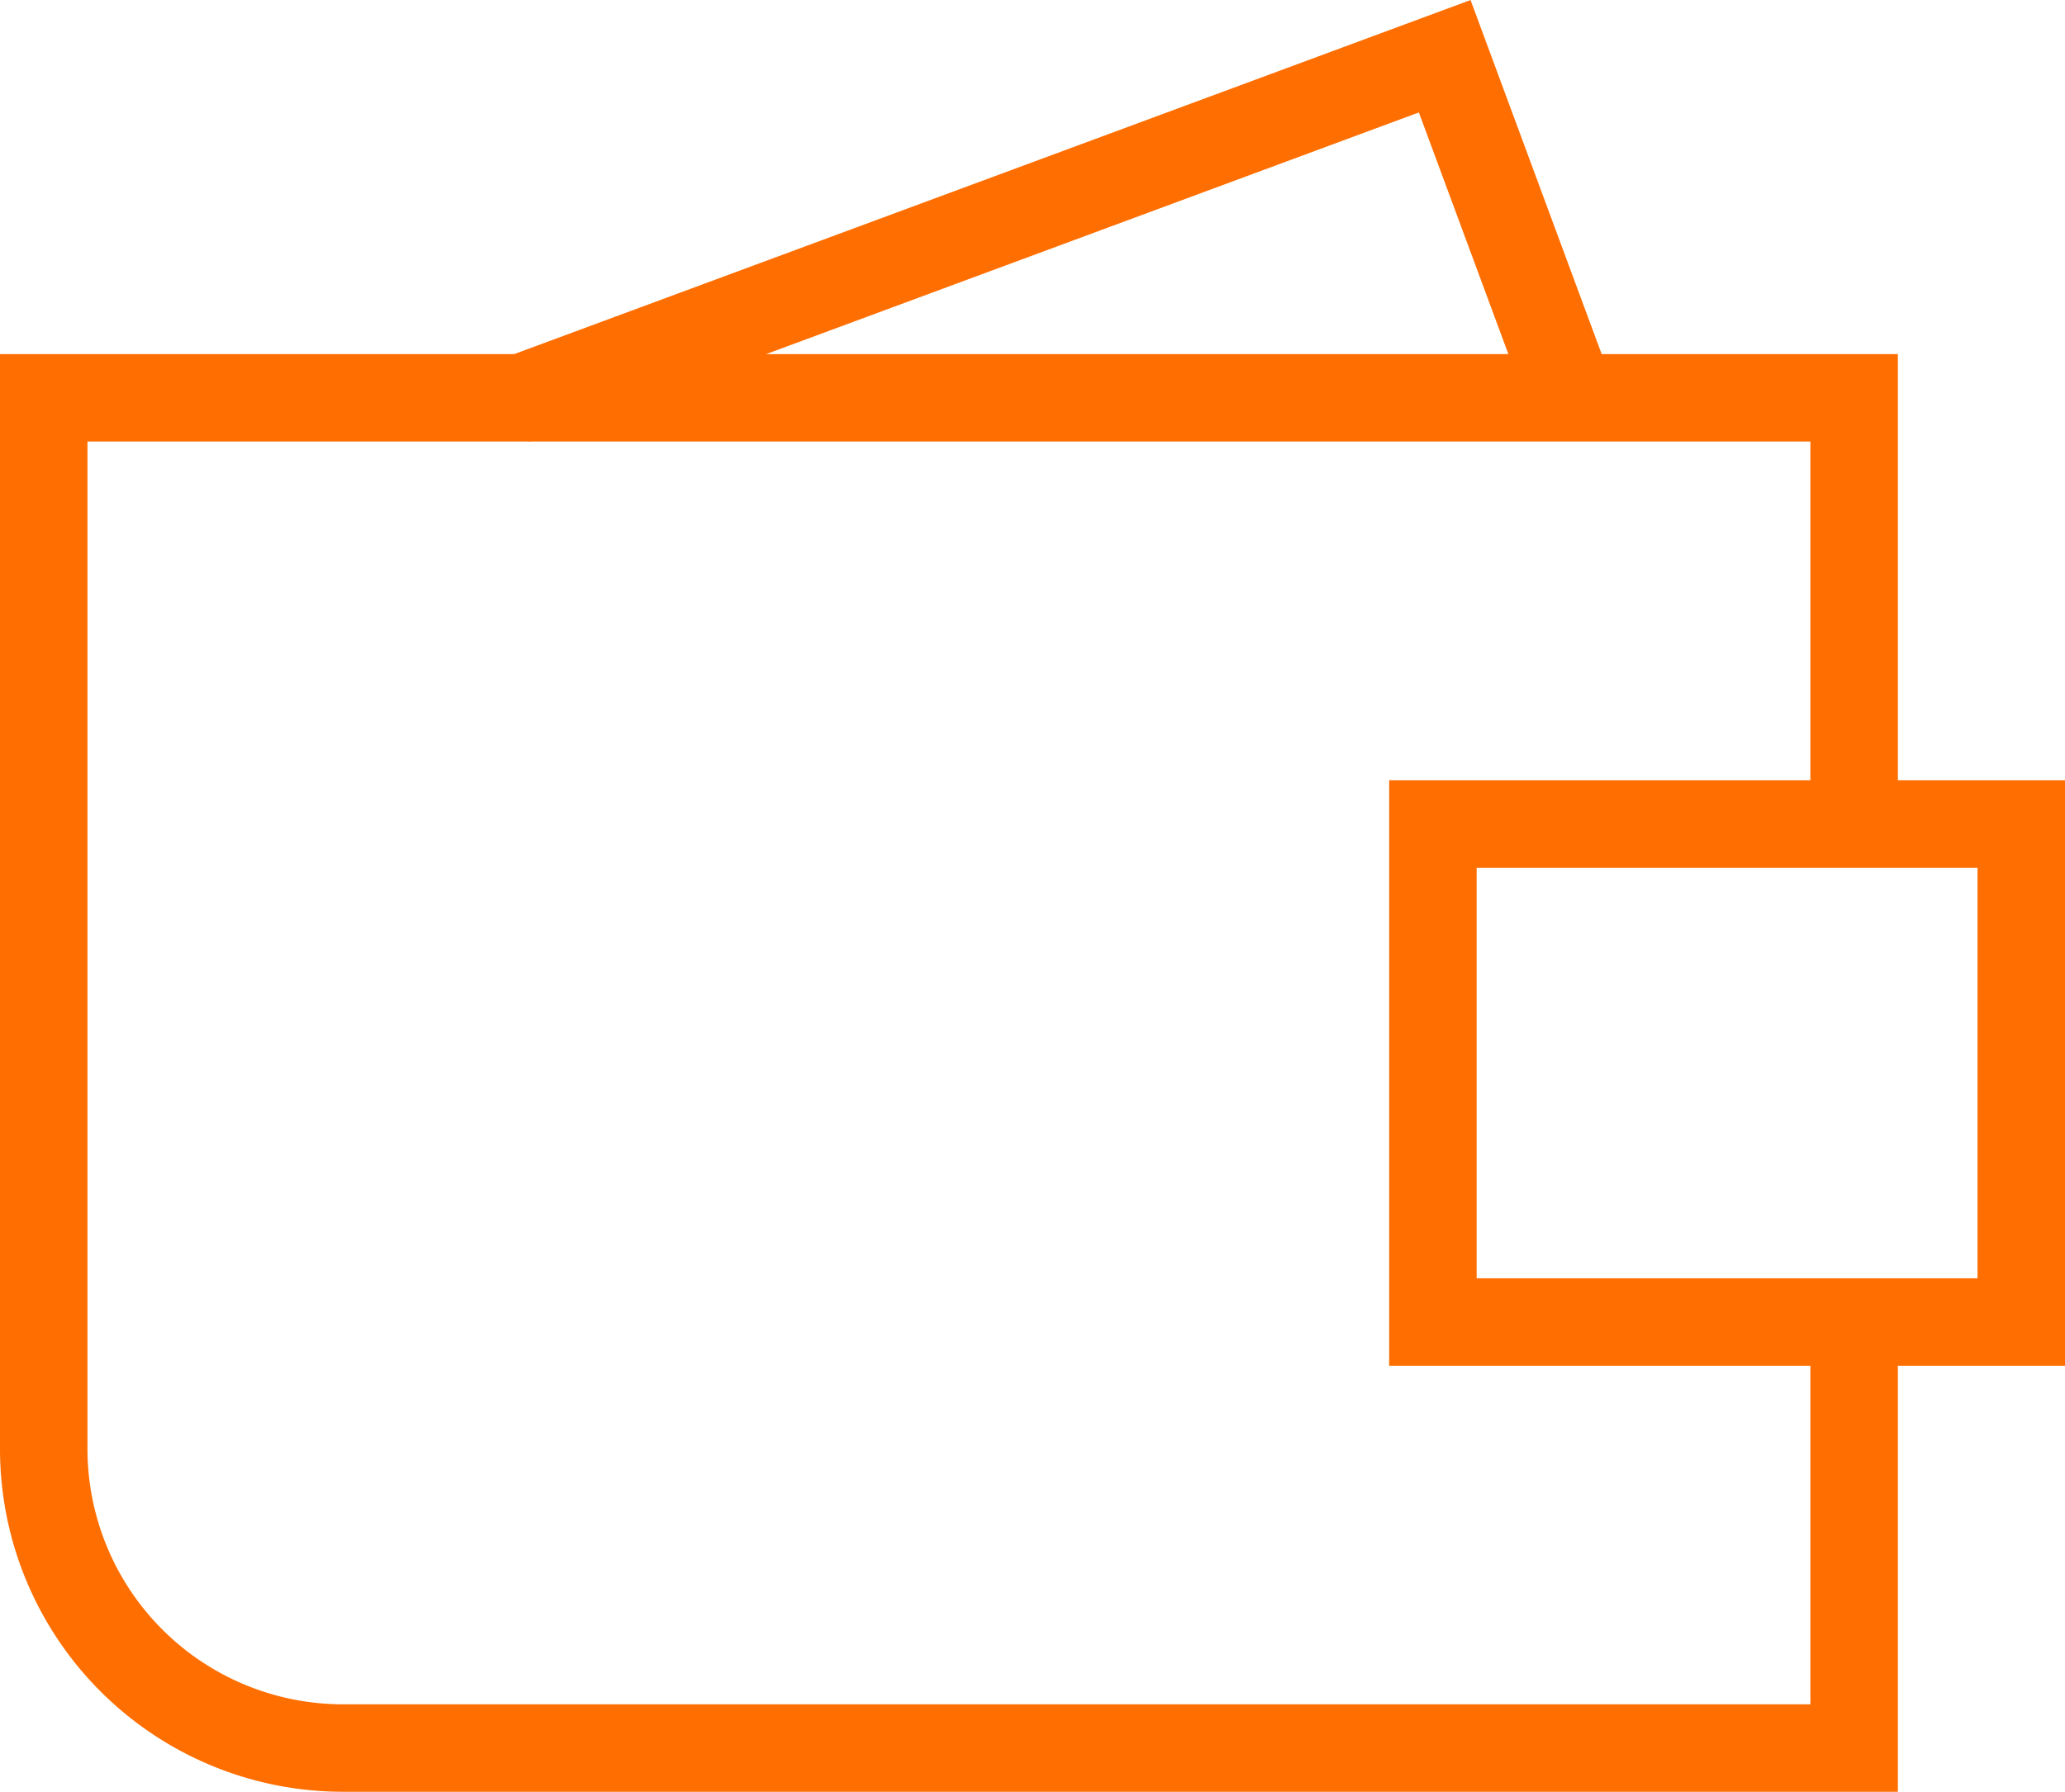
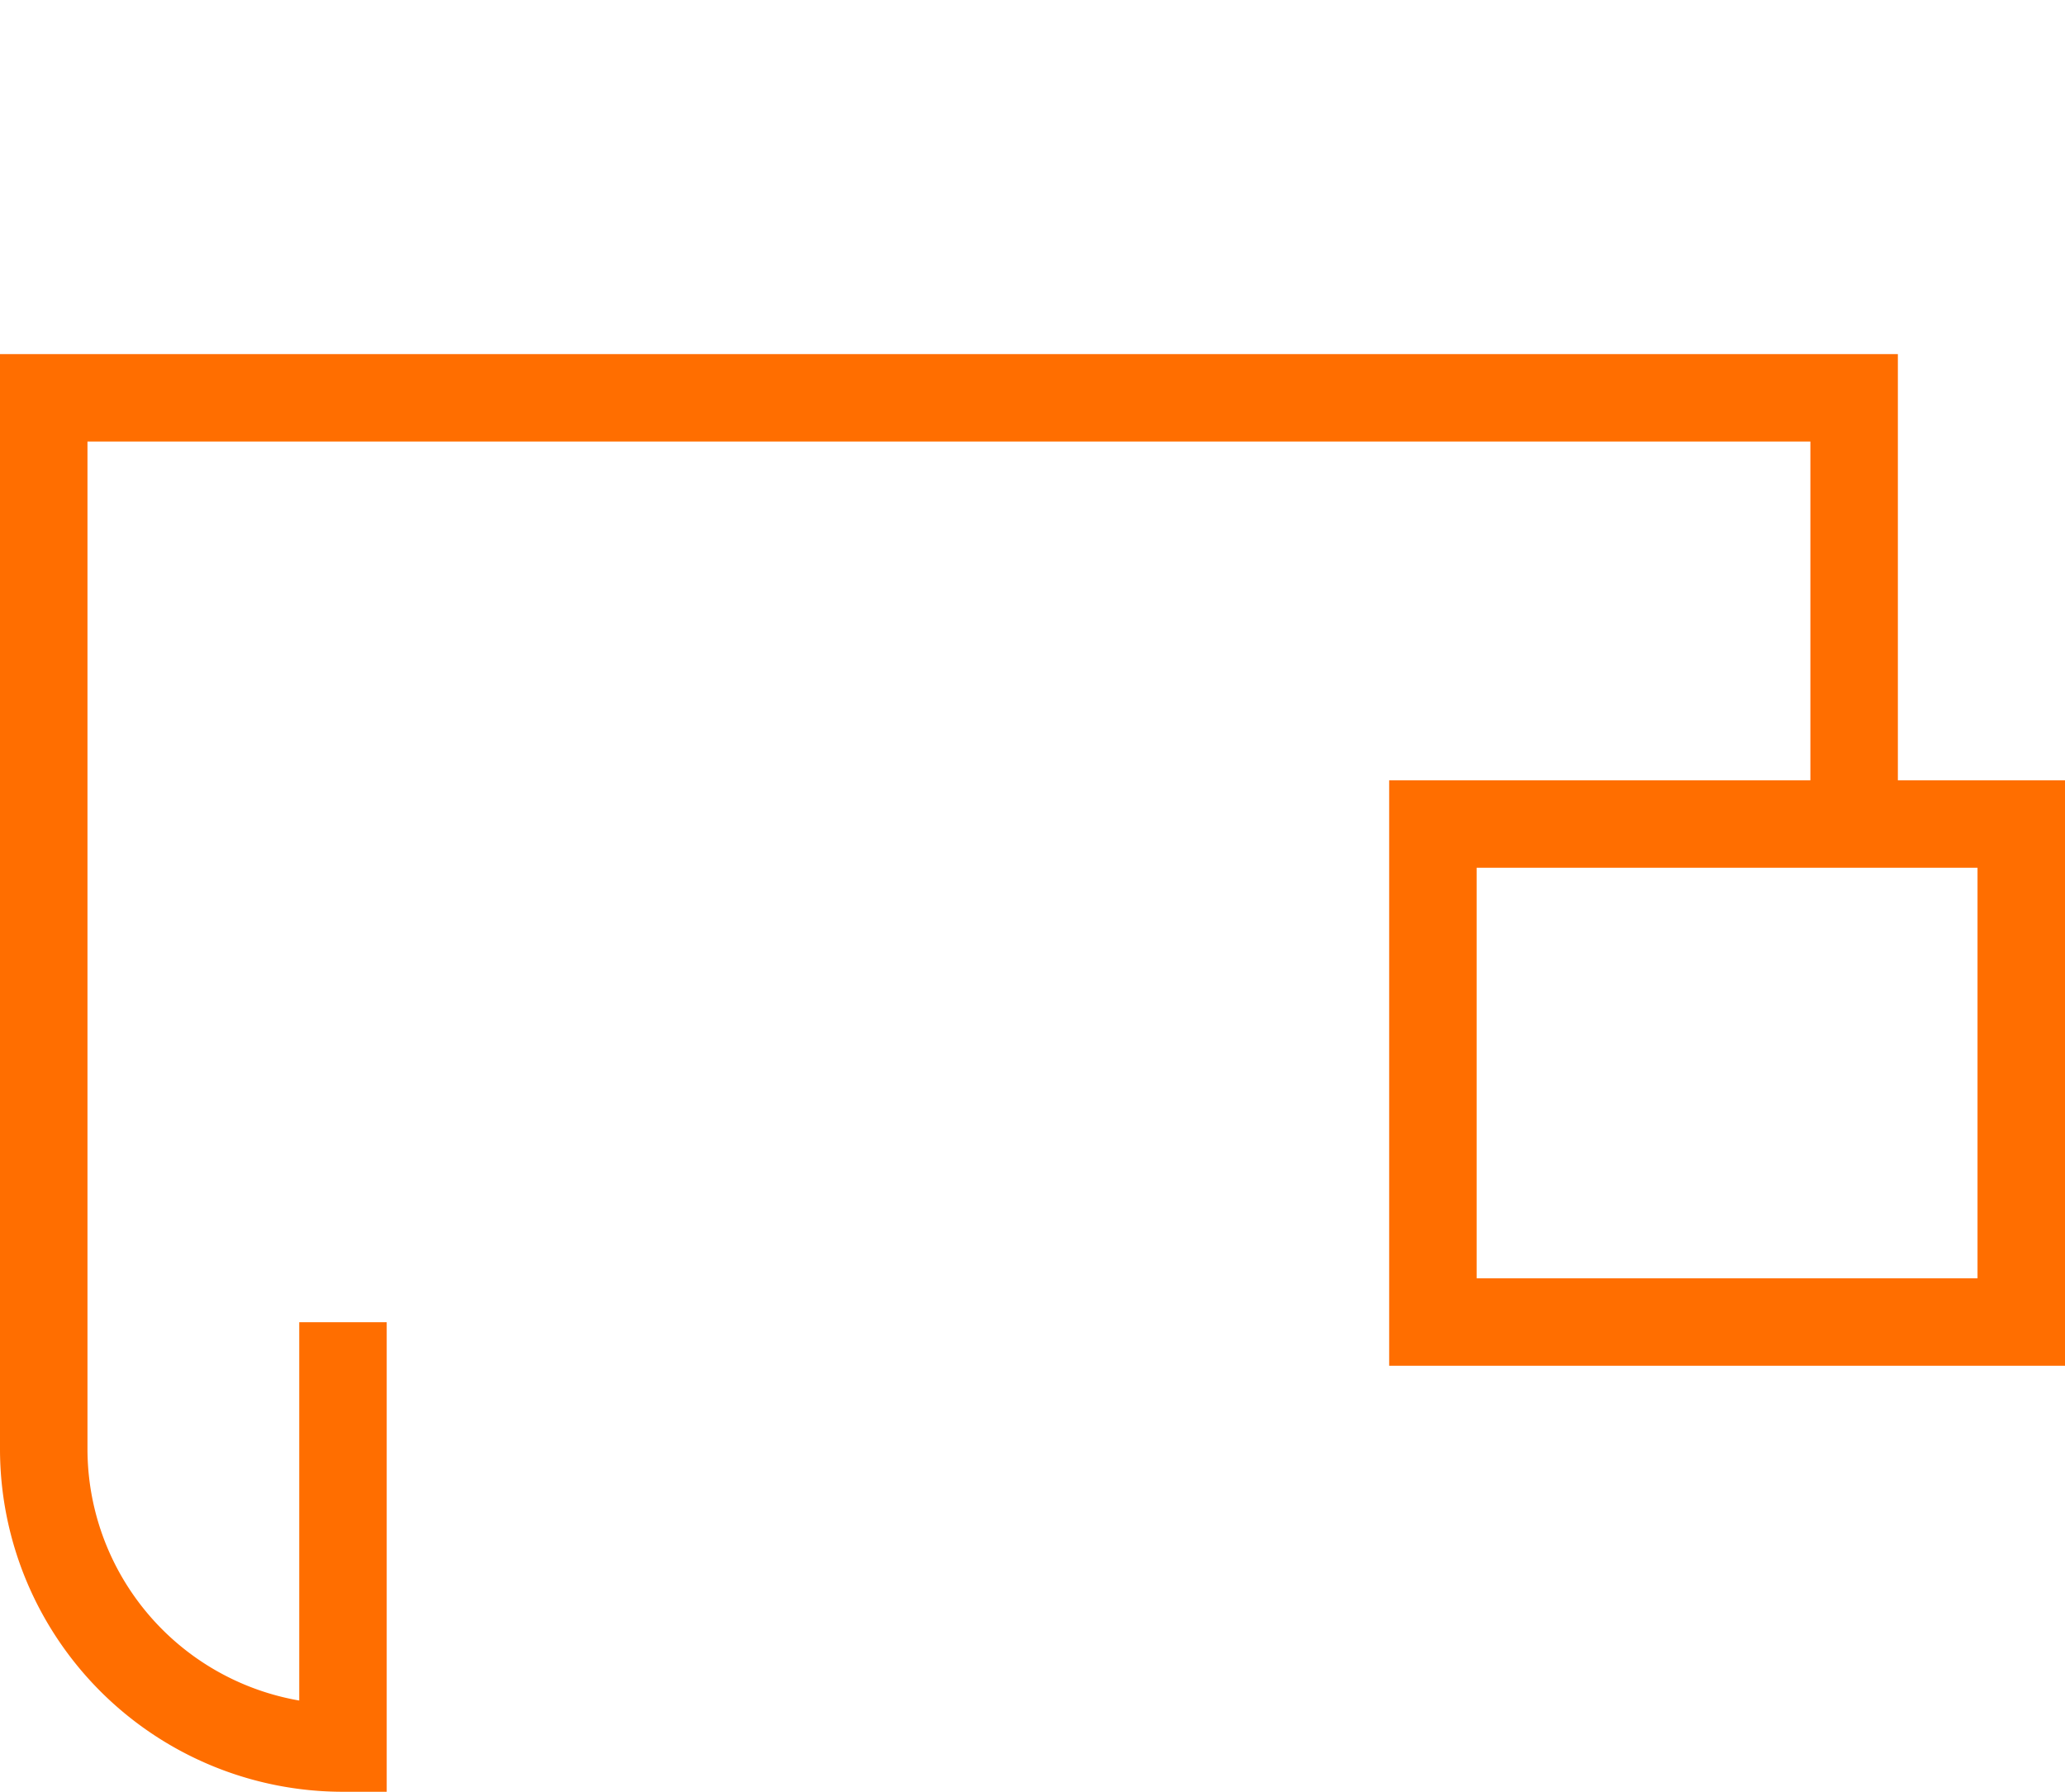
<svg xmlns="http://www.w3.org/2000/svg" width="47.21" height="40.973" viewBox="0 0 47.21 40.973">
  <g id="Group_1429" data-name="Group 1429" transform="translate(-266.583 -442.628)">
    <g id="_10" data-name="10">
-       <path id="Path_4655" data-name="Path 4655" d="M278.335,451.793l21.277-7.879,2.917,7.879" fill="none" stroke="#ff6e00" stroke-miterlimit="10" stroke-width="2" />
-     </g>
-     <path id="Path_4656" data-name="Path 4656" d="M308.972,461.462v-9.737H267.583V475.76a6.841,6.841,0,0,0,6.841,6.841h34.548v-9.737" fill="none" stroke="#ff6e00" stroke-miterlimit="10" stroke-width="2" />
+       </g>
+     <path id="Path_4656" data-name="Path 4656" d="M308.972,461.462v-9.737H267.583V475.76a6.841,6.841,0,0,0,6.841,6.841v-9.737" fill="none" stroke="#ff6e00" stroke-miterlimit="10" stroke-width="2" />
    <rect id="Rectangle_1803" data-name="Rectangle 1803" width="13.451" height="11.388" transform="translate(299.342 461.471)" fill="none" stroke="#ff6e00" stroke-miterlimit="10" stroke-width="2" />
  </g>
</svg>